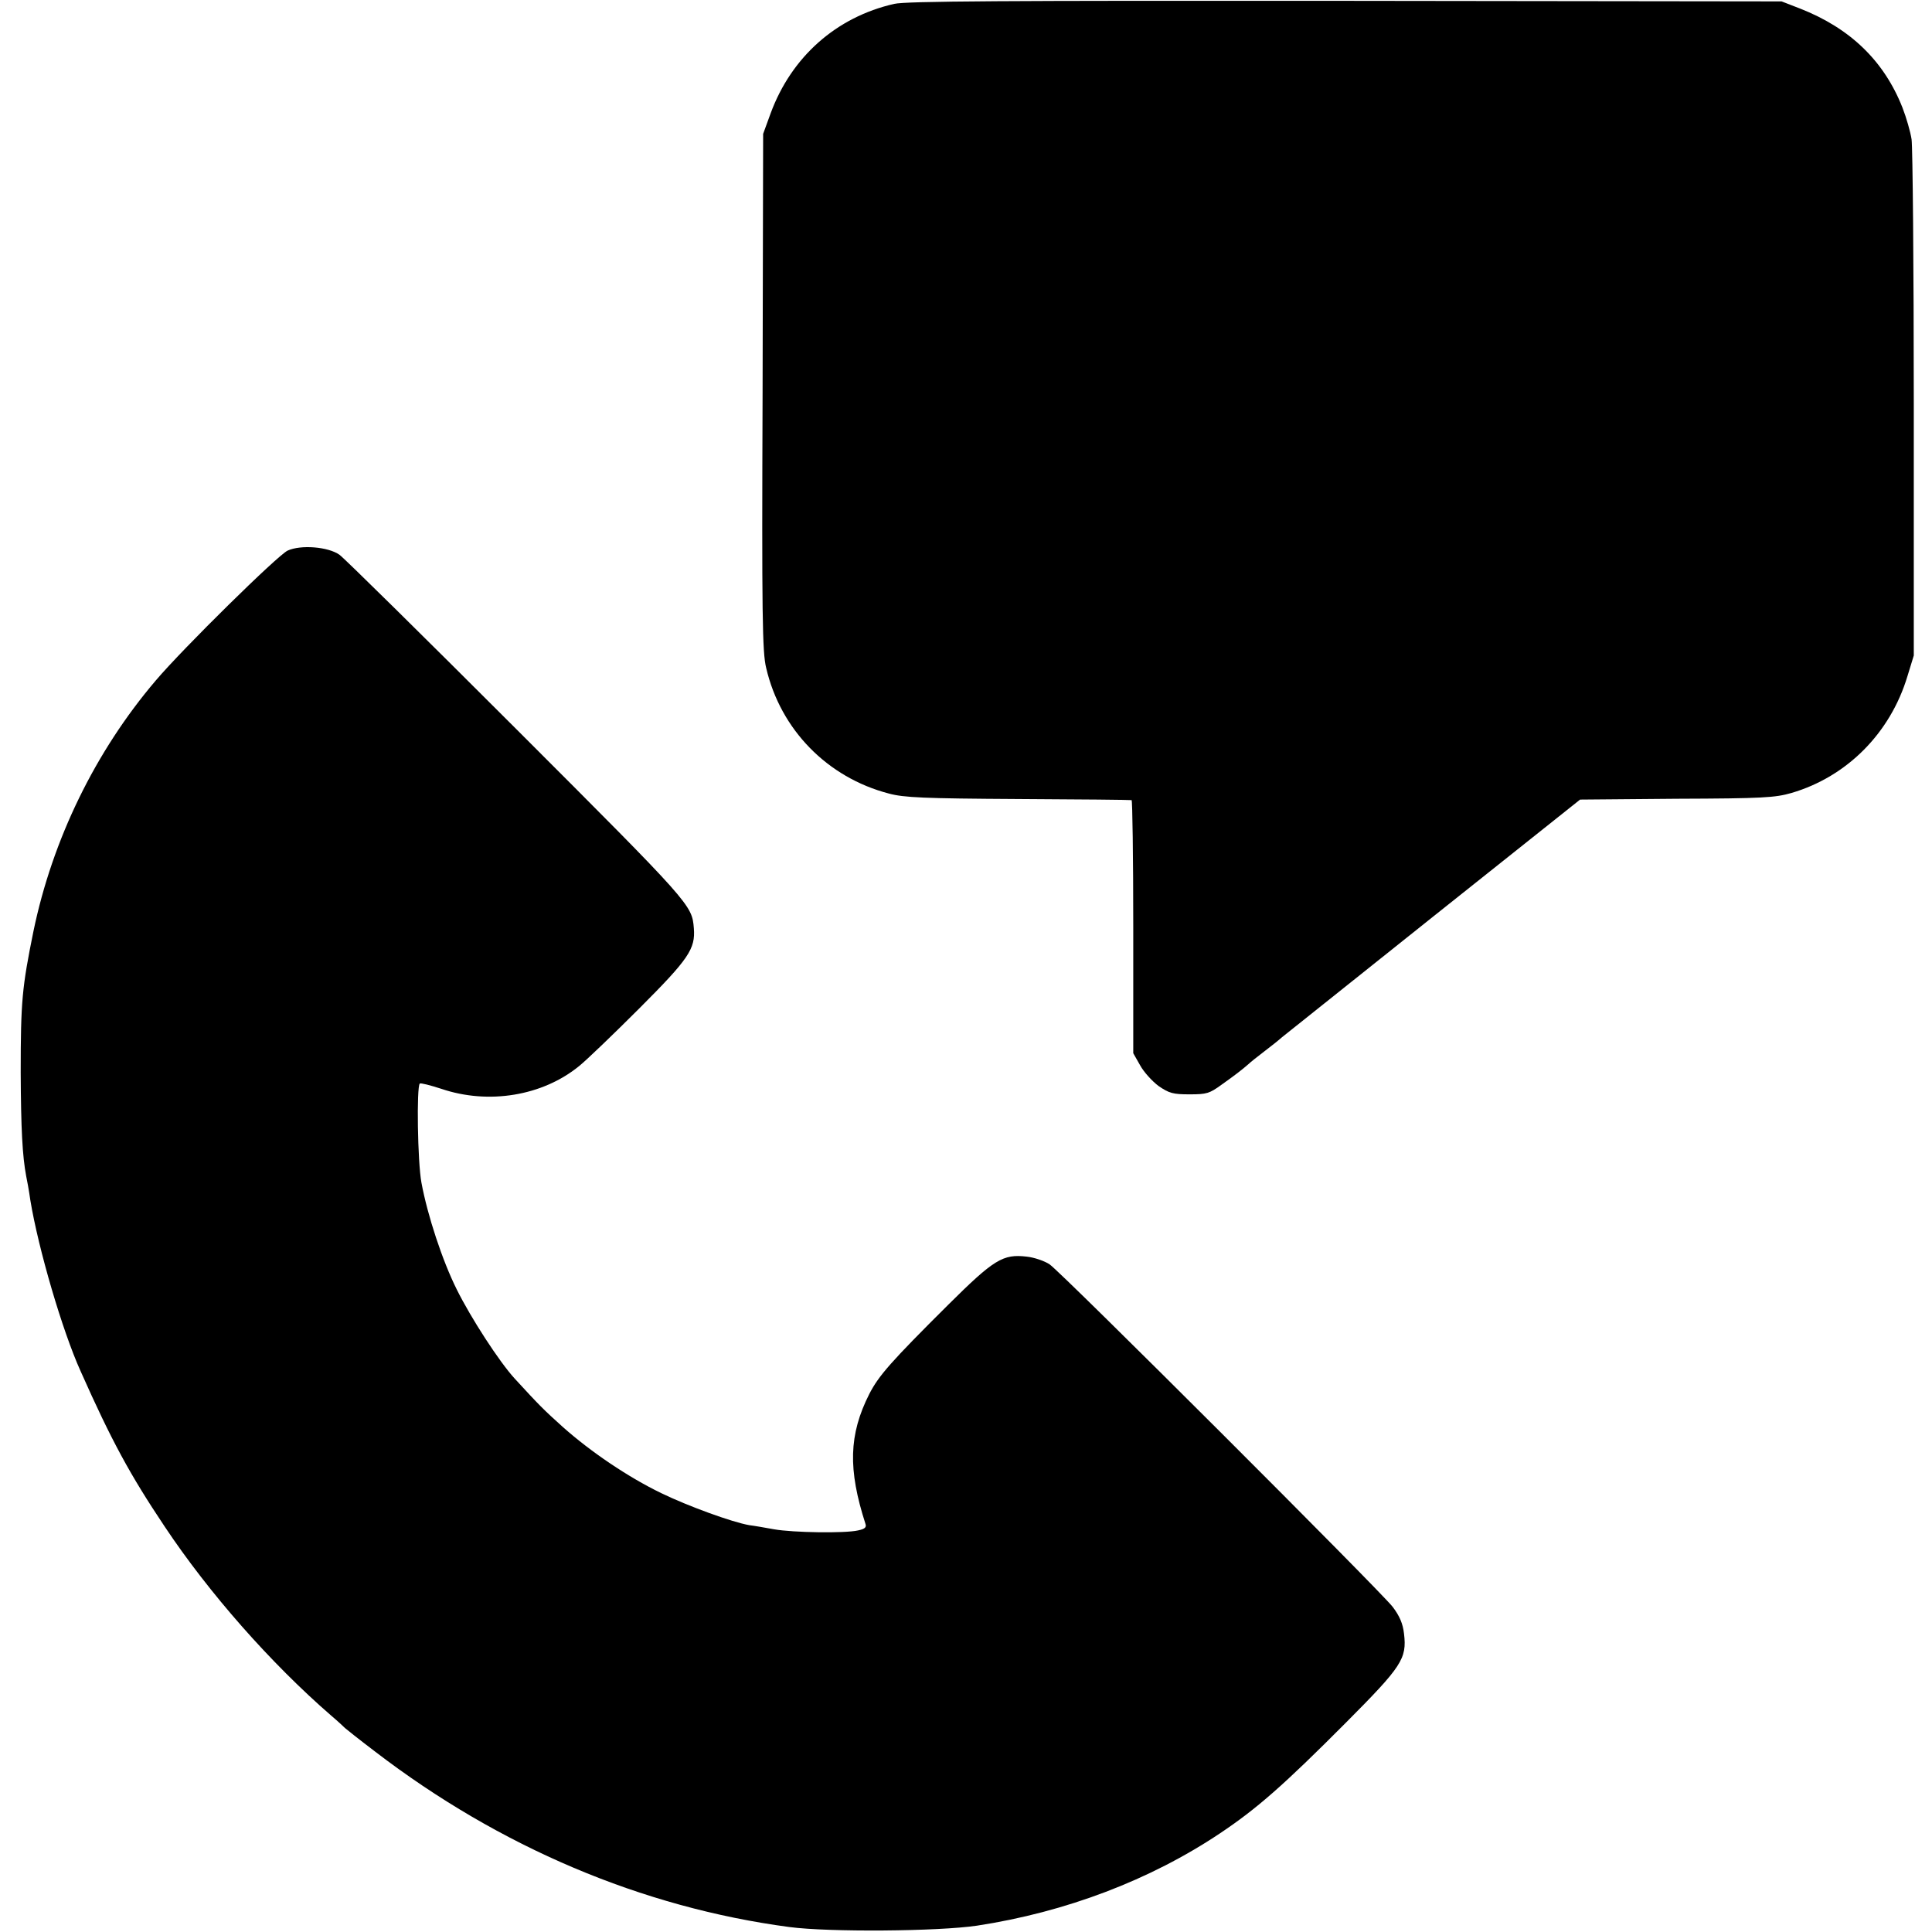
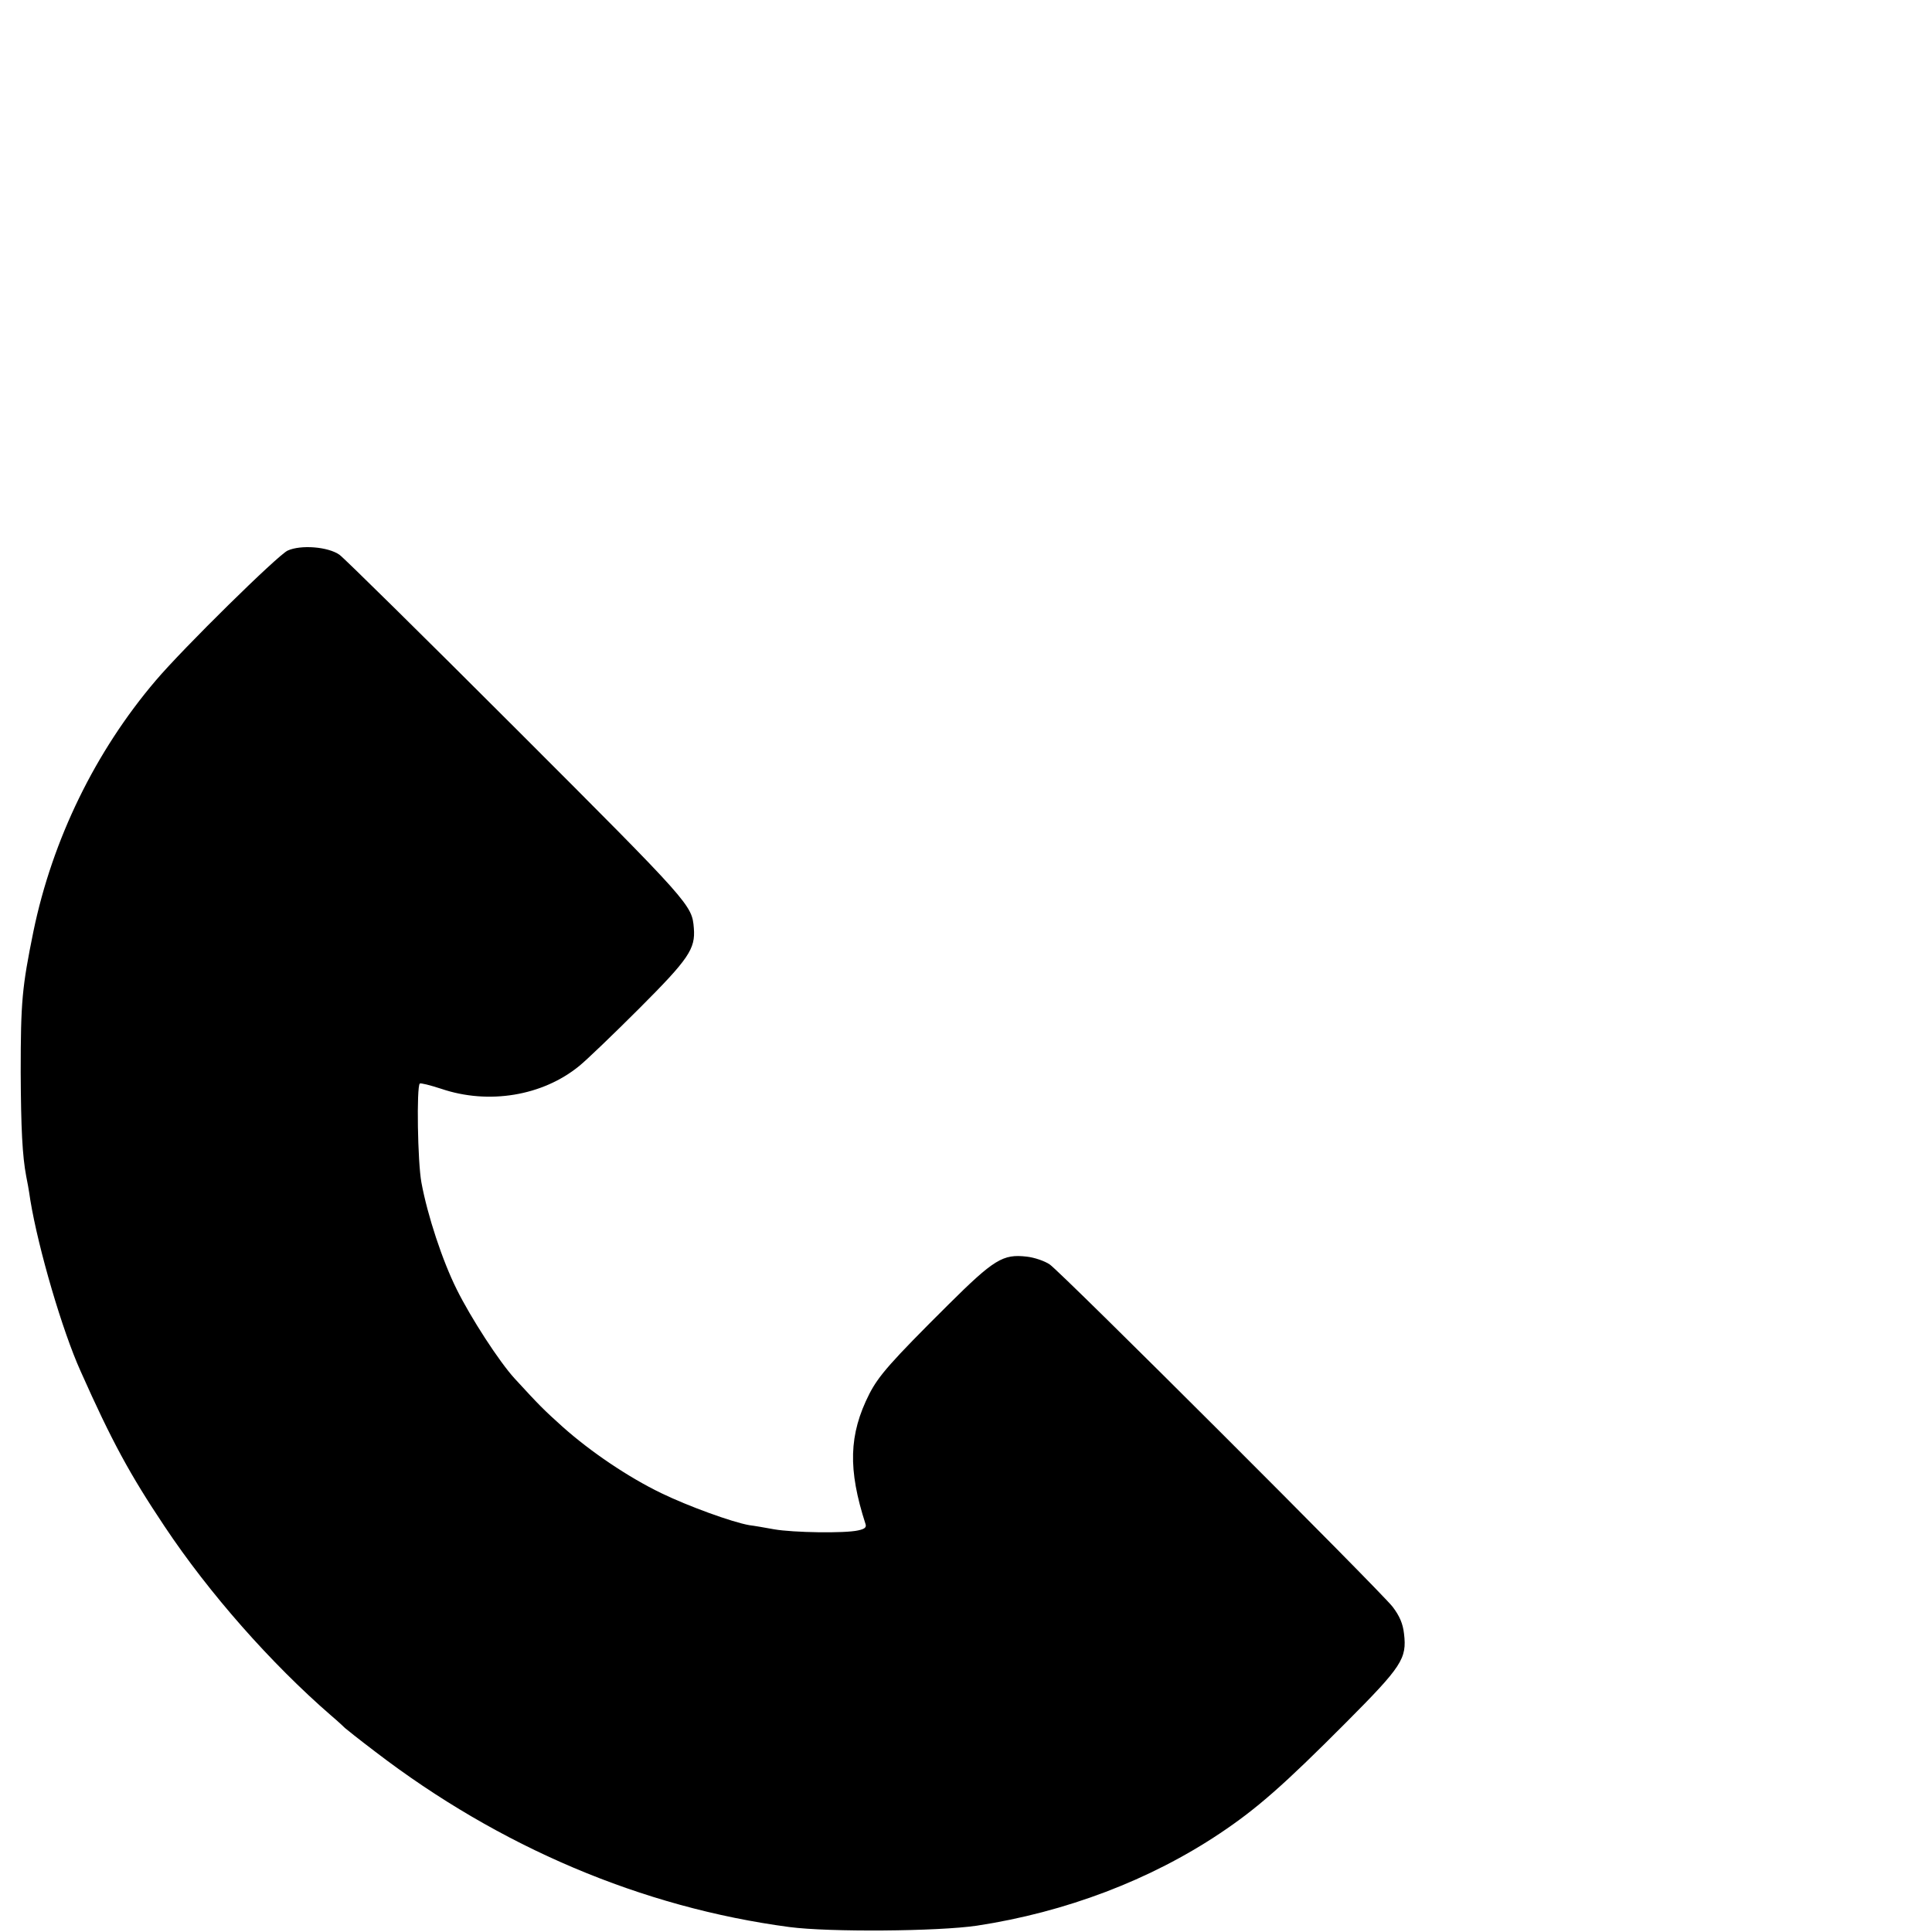
<svg xmlns="http://www.w3.org/2000/svg" version="1.0" width="700pt" height="700pt" viewBox="0 0 700 700" preserveAspectRatio="xMidYMid meet">
  <g transform="translate(0,700) scale(0.1,-0.1)" fill="#000000" stroke="none">
-     <path d="M3240 6986 c-211 -48 -373 -193 -448 -397 l-27 -74 -2 -935 c-3 -812 -1 -944 13 -1000 52 -224 222 -397 444 -455 55 -15 126 -18 470 -20 223 -1 407 -3 410 -4 3 0 6 -207 6 -459 l0 -458 25 -44 c13 -24 44 -58 67 -75 38 -26 52 -30 112 -30 62 0 72 3 116 35 48 34 74 54 98 75 6 6 31 26 56 45 25 19 54 42 65 52 11 9 258 206 550 439 l530 422 350 3 c313 1 357 4 416 21 201 59 358 217 420 423 l23 75 0 910 c0 501 -4 932 -8 960 -4 27 -19 79 -33 115 -67 170 -190 288 -371 359 l-67 26 -1580 2 c-1238 1 -1592 -1 -1635 -11z" />
    <path d="M1042 5005 c-35 -16 -378 -353 -478 -471 -218 -256 -374 -575 -443 -909 -41 -202 -46 -253 -46 -510 1 -205 6 -303 20 -377 3 -13 10 -52 15 -87 29 -176 116 -473 182 -619 113 -254 179 -375 304 -562 161 -242 386 -497 604 -686 25 -21 47 -42 50 -45 3 -3 52 -42 110 -86 450 -345 966 -564 1500 -635 144 -19 538 -16 680 5 321 49 627 165 881 335 133 89 230 174 456 401 202 203 221 231 210 322 -4 36 -16 64 -41 97 -43 56 -1197 1209 -1243 1241 -18 12 -55 25 -83 28 -86 10 -118 -9 -286 -176 -206 -205 -250 -255 -284 -321 -75 -148 -78 -274 -14 -472 4 -12 -3 -18 -27 -23 -48 -11 -235 -8 -304 4 -33 6 -73 13 -90 15 -63 11 -222 69 -319 116 -120 58 -256 150 -357 240 -69 62 -85 78 -174 175 -56 61 -159 220 -210 323 -52 104 -106 268 -128 387 -14 75 -18 347 -6 359 3 3 38 -6 78 -19 171 -58 367 -26 500 83 25 20 123 114 217 208 180 180 204 216 198 291 -7 84 -8 86 -639 717 -338 338 -628 624 -645 636 -41 29 -140 37 -188 15z" />
  </g>
</svg>